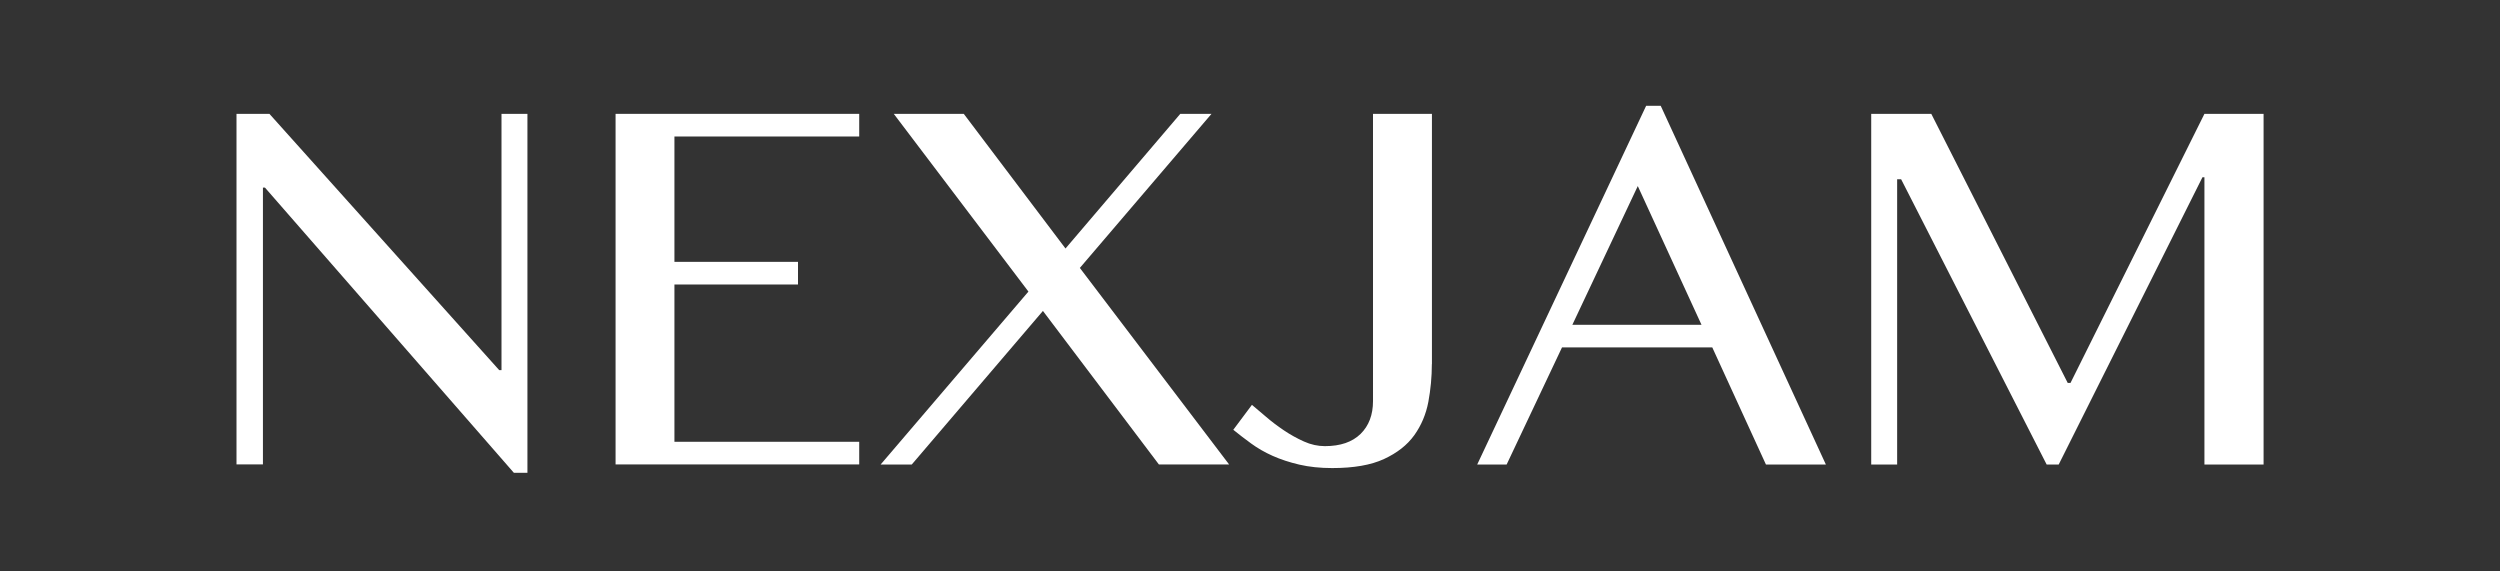
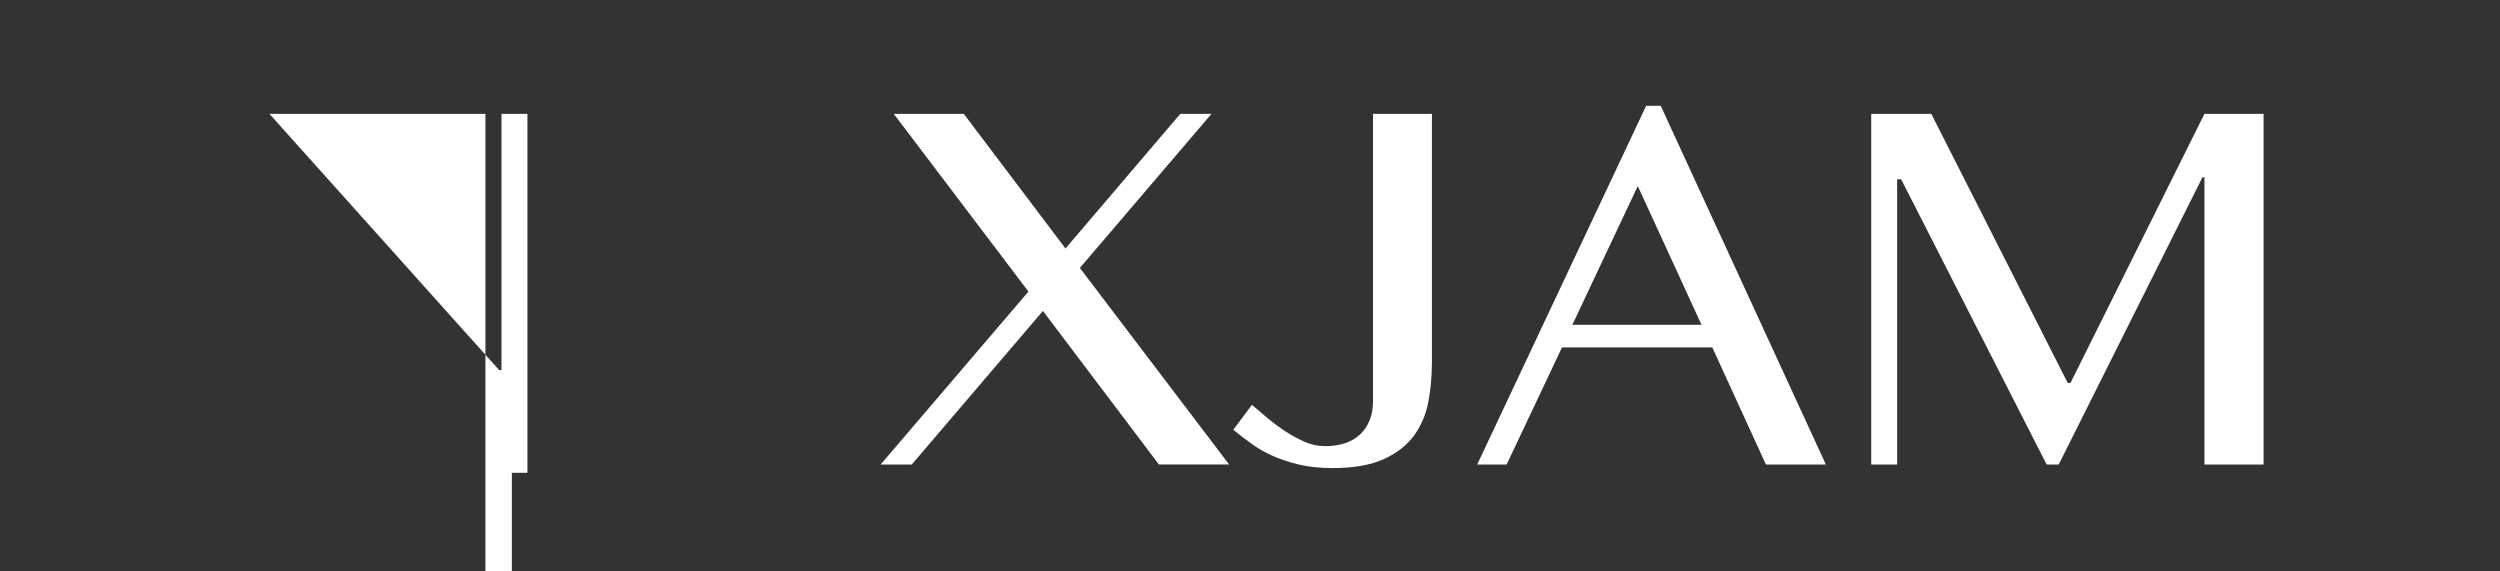
<svg xmlns="http://www.w3.org/2000/svg" id="_レイヤー_1" data-name="レイヤー_1" version="1.1" viewBox="0 0 350 80">
  <rect x="0" y="0" width="350" height="80" fill="#333333" stroke="none" />
  <defs>
    <style>
      .st0 {
        fill: #fff;
      }

      .st1 {
        display: none;
        fill: #595757;
      }
    </style>
  </defs>
  <rect class="st1" width="350" height="80" />
  <g>
-     <path class="st0" d="M33.1,15.94h4.62l32.17,35.88h.32V15.94h3.63v50.25h-1.9L37.09,26.26h-.28v38.76h-3.7V15.94Z" />
-     <path class="st0" d="M120.29,15.94v3.17h-25.87v17.55h17.3v3.17h-17.3v22.02h25.87v3.17h-34.11V15.94h34.11Z" />
+     <path class="st0" d="M33.1,15.94h4.62l32.17,35.88h.32V15.94h3.63v50.25h-1.9h-.28v38.76h-3.7V15.94Z" />
    <path class="st0" d="M127.62,65.03h-4.33l20.69-24.21-18.85-24.88h9.8l14.24,18.85,16.07-18.85h4.37l-18.43,21.57,20.9,27.52h-9.83l-16.24-21.5-18.36,21.5Z" />
    <path class="st0" d="M200.46,50.97c0,1.79-.17,3.55-.49,5.29-.33,1.74-.99,3.3-1.97,4.67-.99,1.38-2.4,2.48-4.23,3.33-1.83.85-4.25,1.27-7.26,1.27-1.69,0-3.22-.16-4.6-.48-1.37-.32-2.62-.73-3.74-1.23s-2.12-1.08-3.01-1.73c-.89-.65-1.73-1.29-2.5-1.92l2.61-3.49c.54.45,1.19,1,1.96,1.66.76.66,1.6,1.29,2.5,1.9.9.61,1.84,1.13,2.82,1.57.97.44,1.96.65,2.94.65,2.16,0,3.82-.57,4.99-1.71,1.16-1.14,1.74-2.67,1.74-4.6V15.94h8.25v35.03Z" />
    <path class="st0" d="M232.5,14.81l23.12,50.22h-8.39l-7.51-16.39h-21.04l-7.75,16.39h-4.12l23.65-50.22h2.04ZM220.13,45.47h18.08l-8.92-19.42-9.16,19.42Z" />
    <path class="st0" d="M261.96,15.94h8.42l19.1,37.67h.39l18.75-37.67h8.28v49.09h-8.28V24.82h-.28l-20.12,40.21h-1.69l-20.37-39.93h-.56v39.93h-3.63V15.94Z" />
  </g>
</svg>